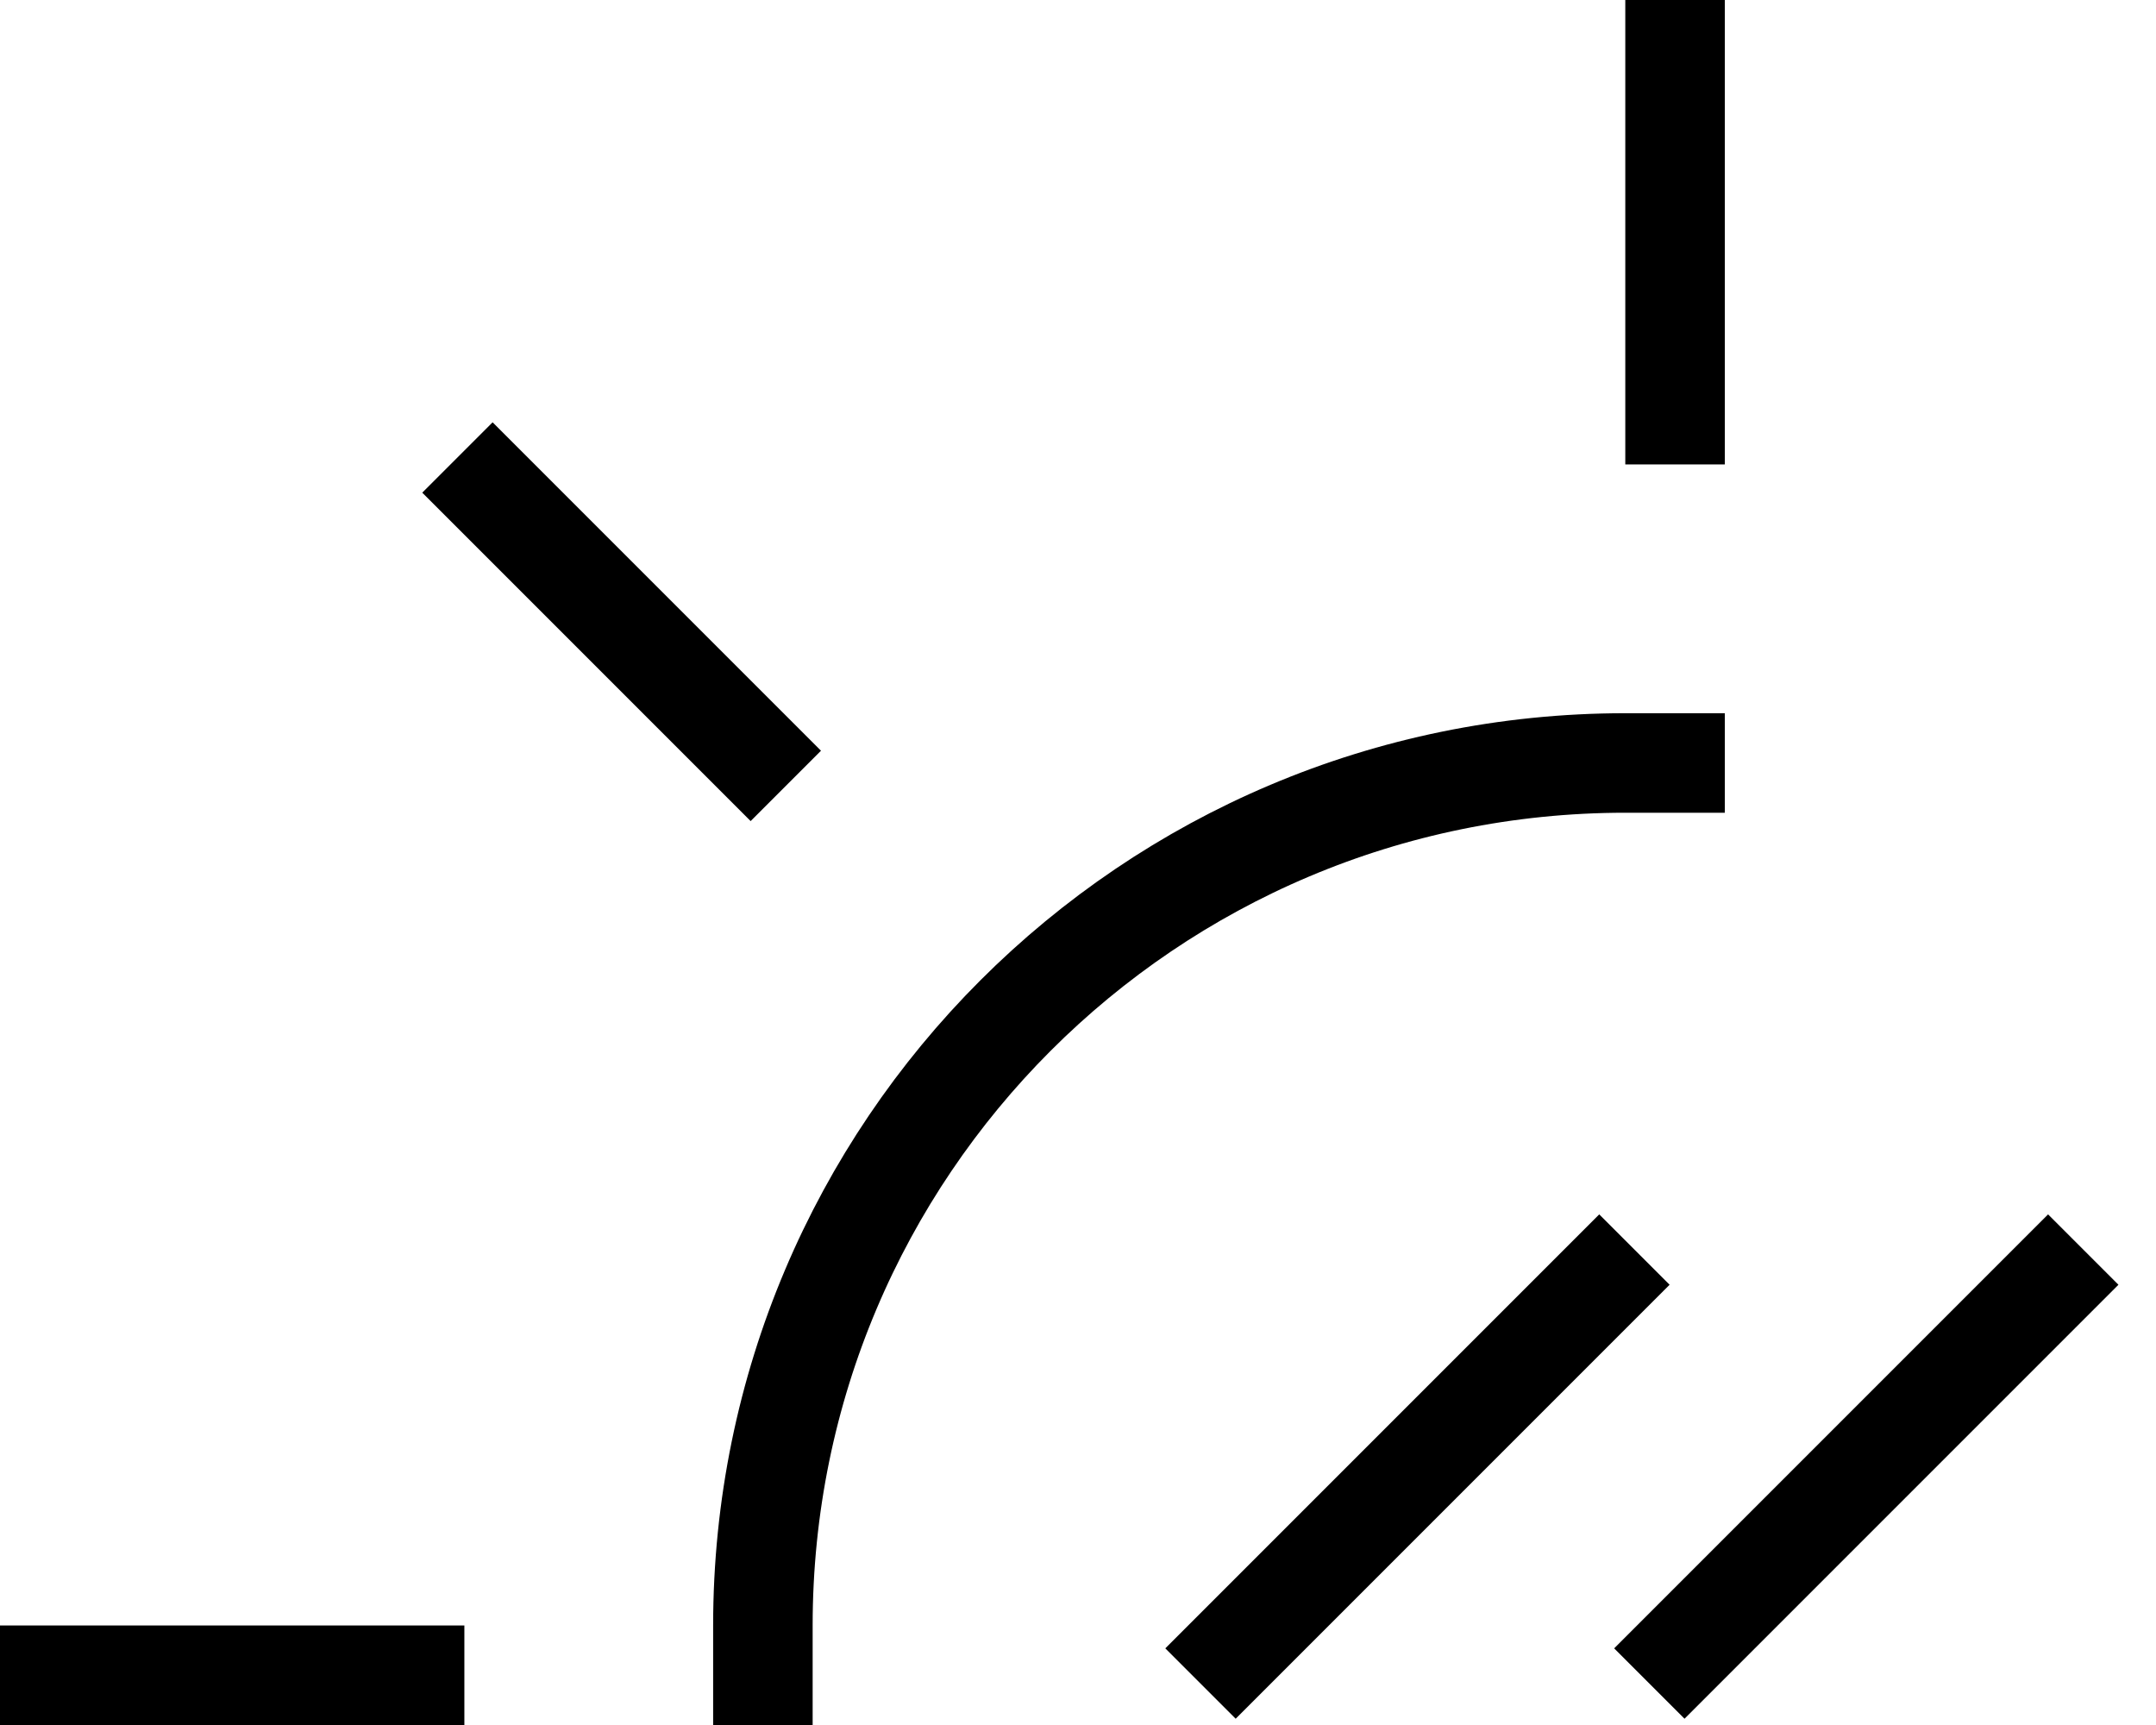
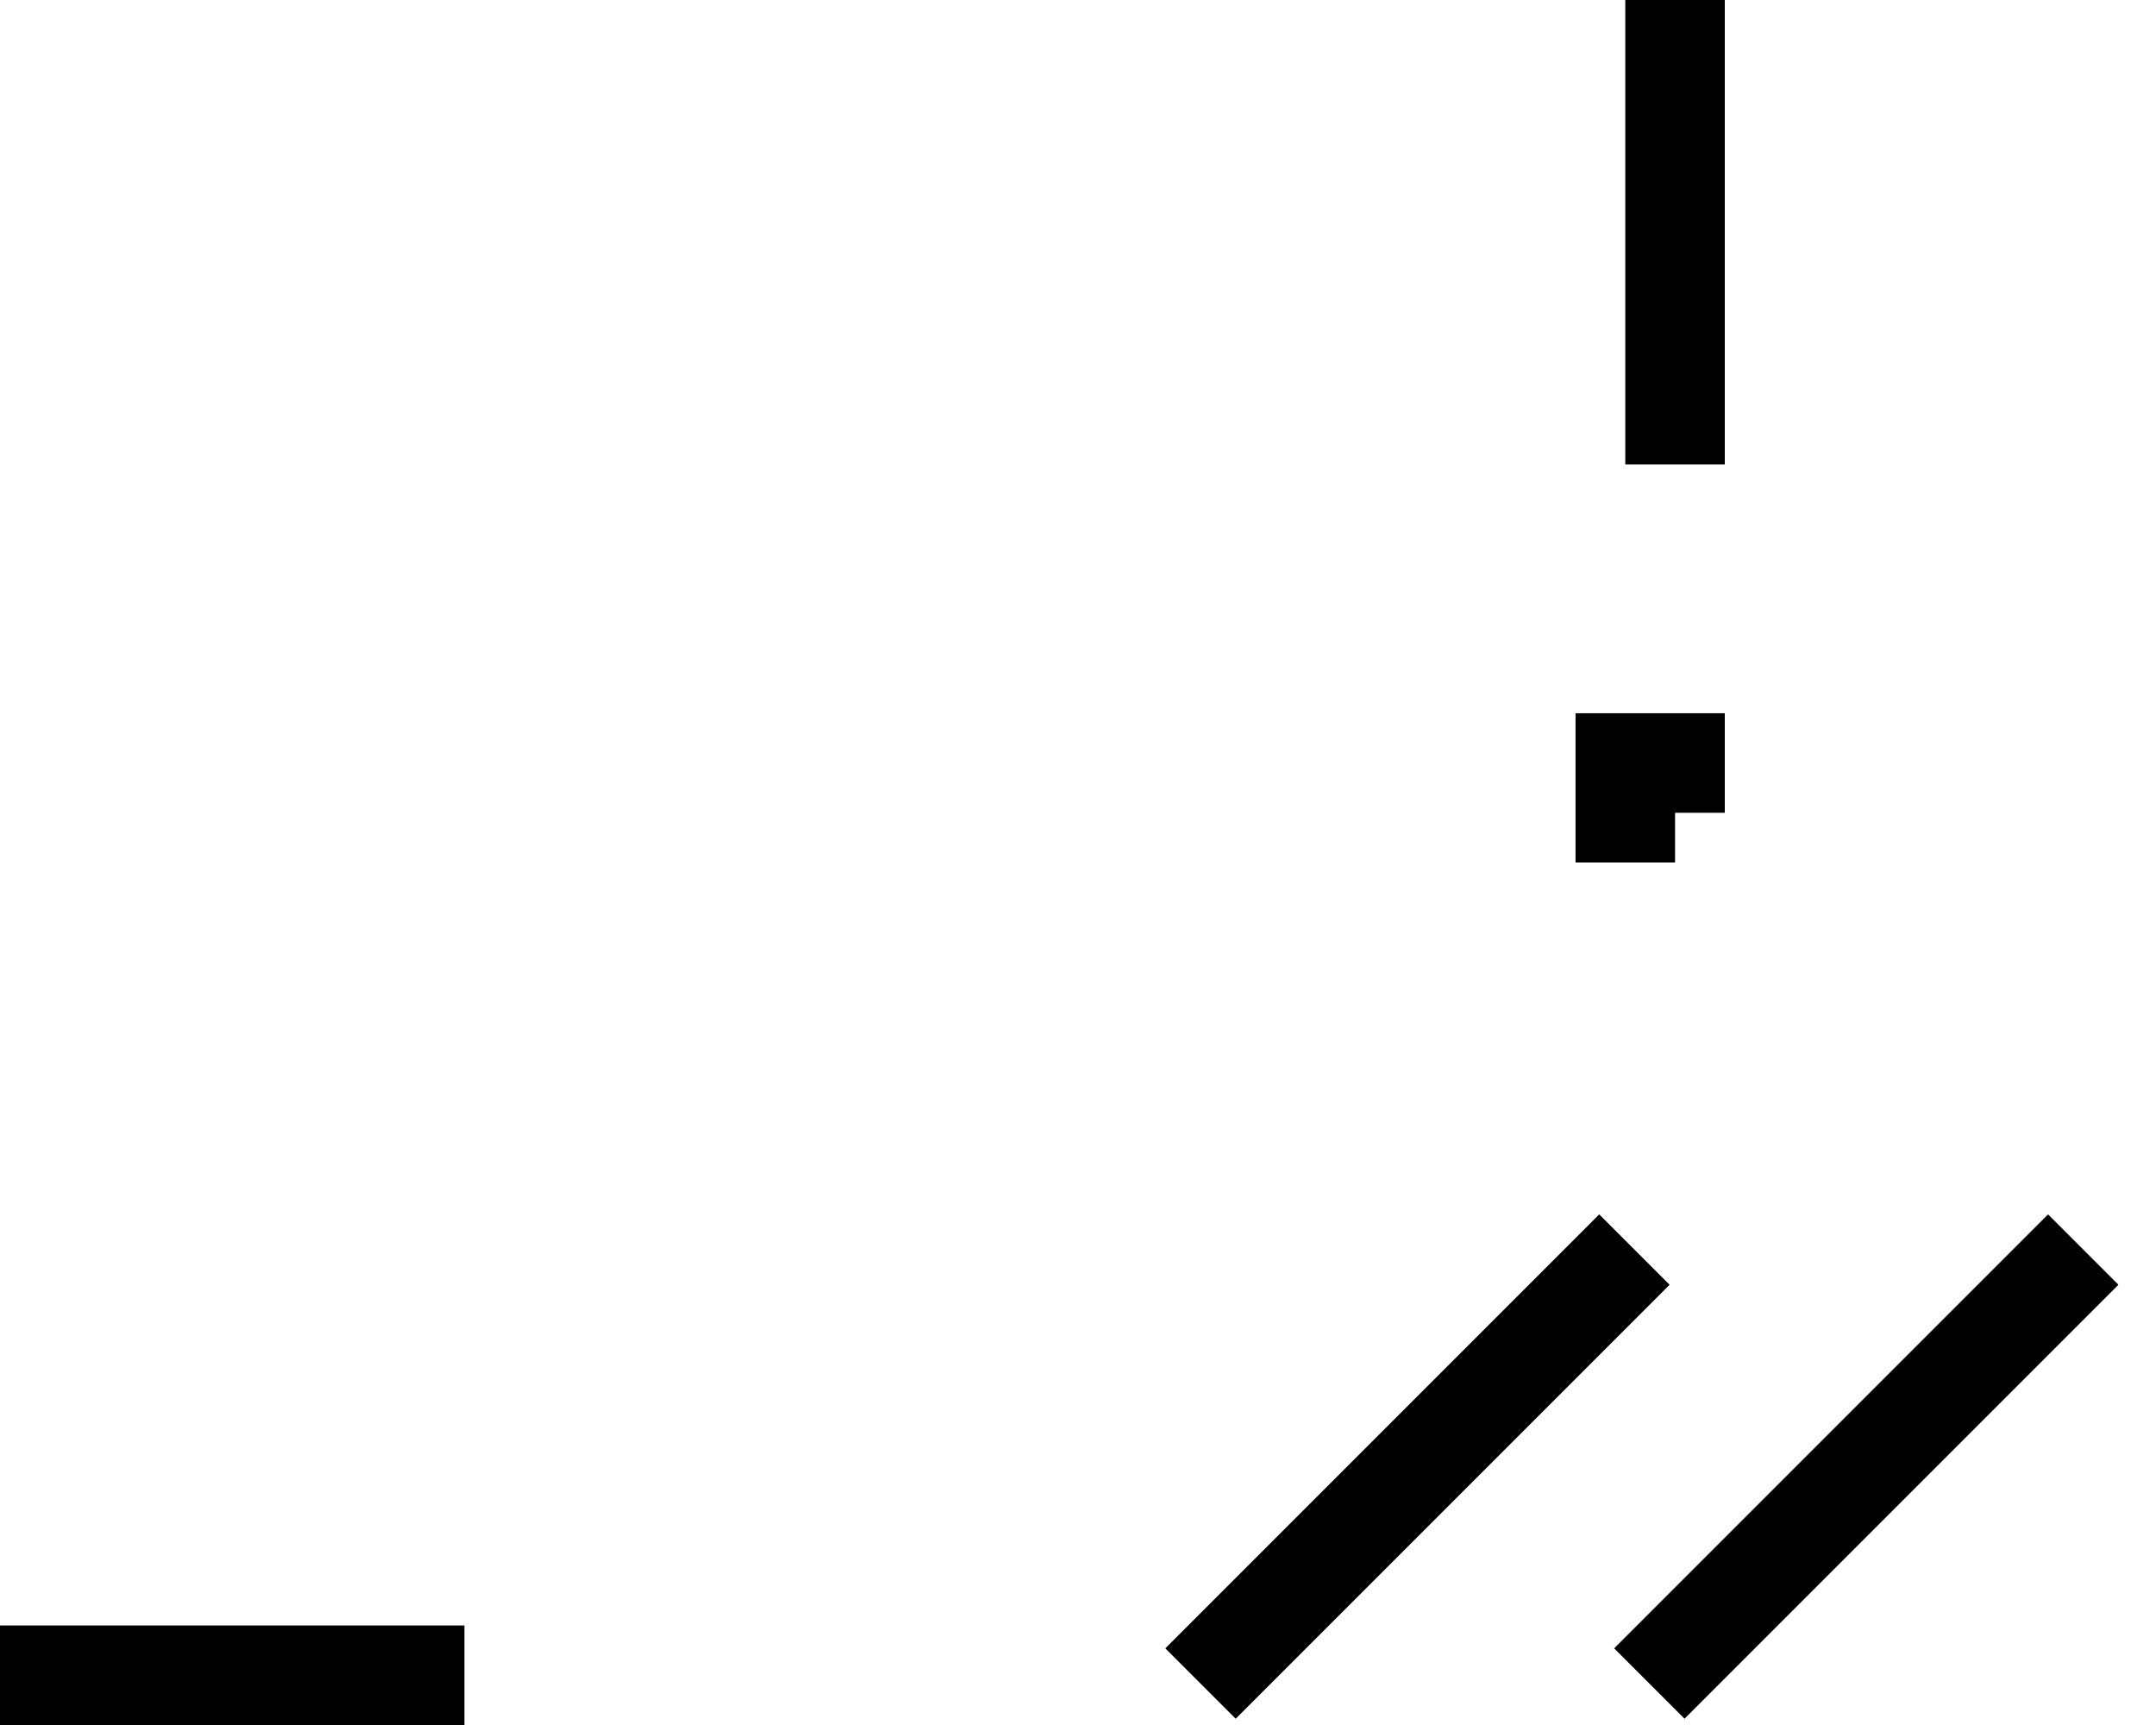
<svg xmlns="http://www.w3.org/2000/svg" viewBox="0 0 65 52">
-   <path fill="none" stroke="currentColor" stroke-width="3" d="M0 50.5h14M50.5 0v14m1.5 9h-3c-14.36 0-26 11.64-26 26v3m-9.209-38.209 9.9 9.9M49.725 50.75l13.082-13.082M36.193 50.75l13.082-13.082" />
+   <path fill="none" stroke="currentColor" stroke-width="3" d="M0 50.5h14M50.5 0v14m1.5 9h-3v3m-9.209-38.209 9.9 9.9M49.725 50.75l13.082-13.082M36.193 50.75l13.082-13.082" />
</svg>